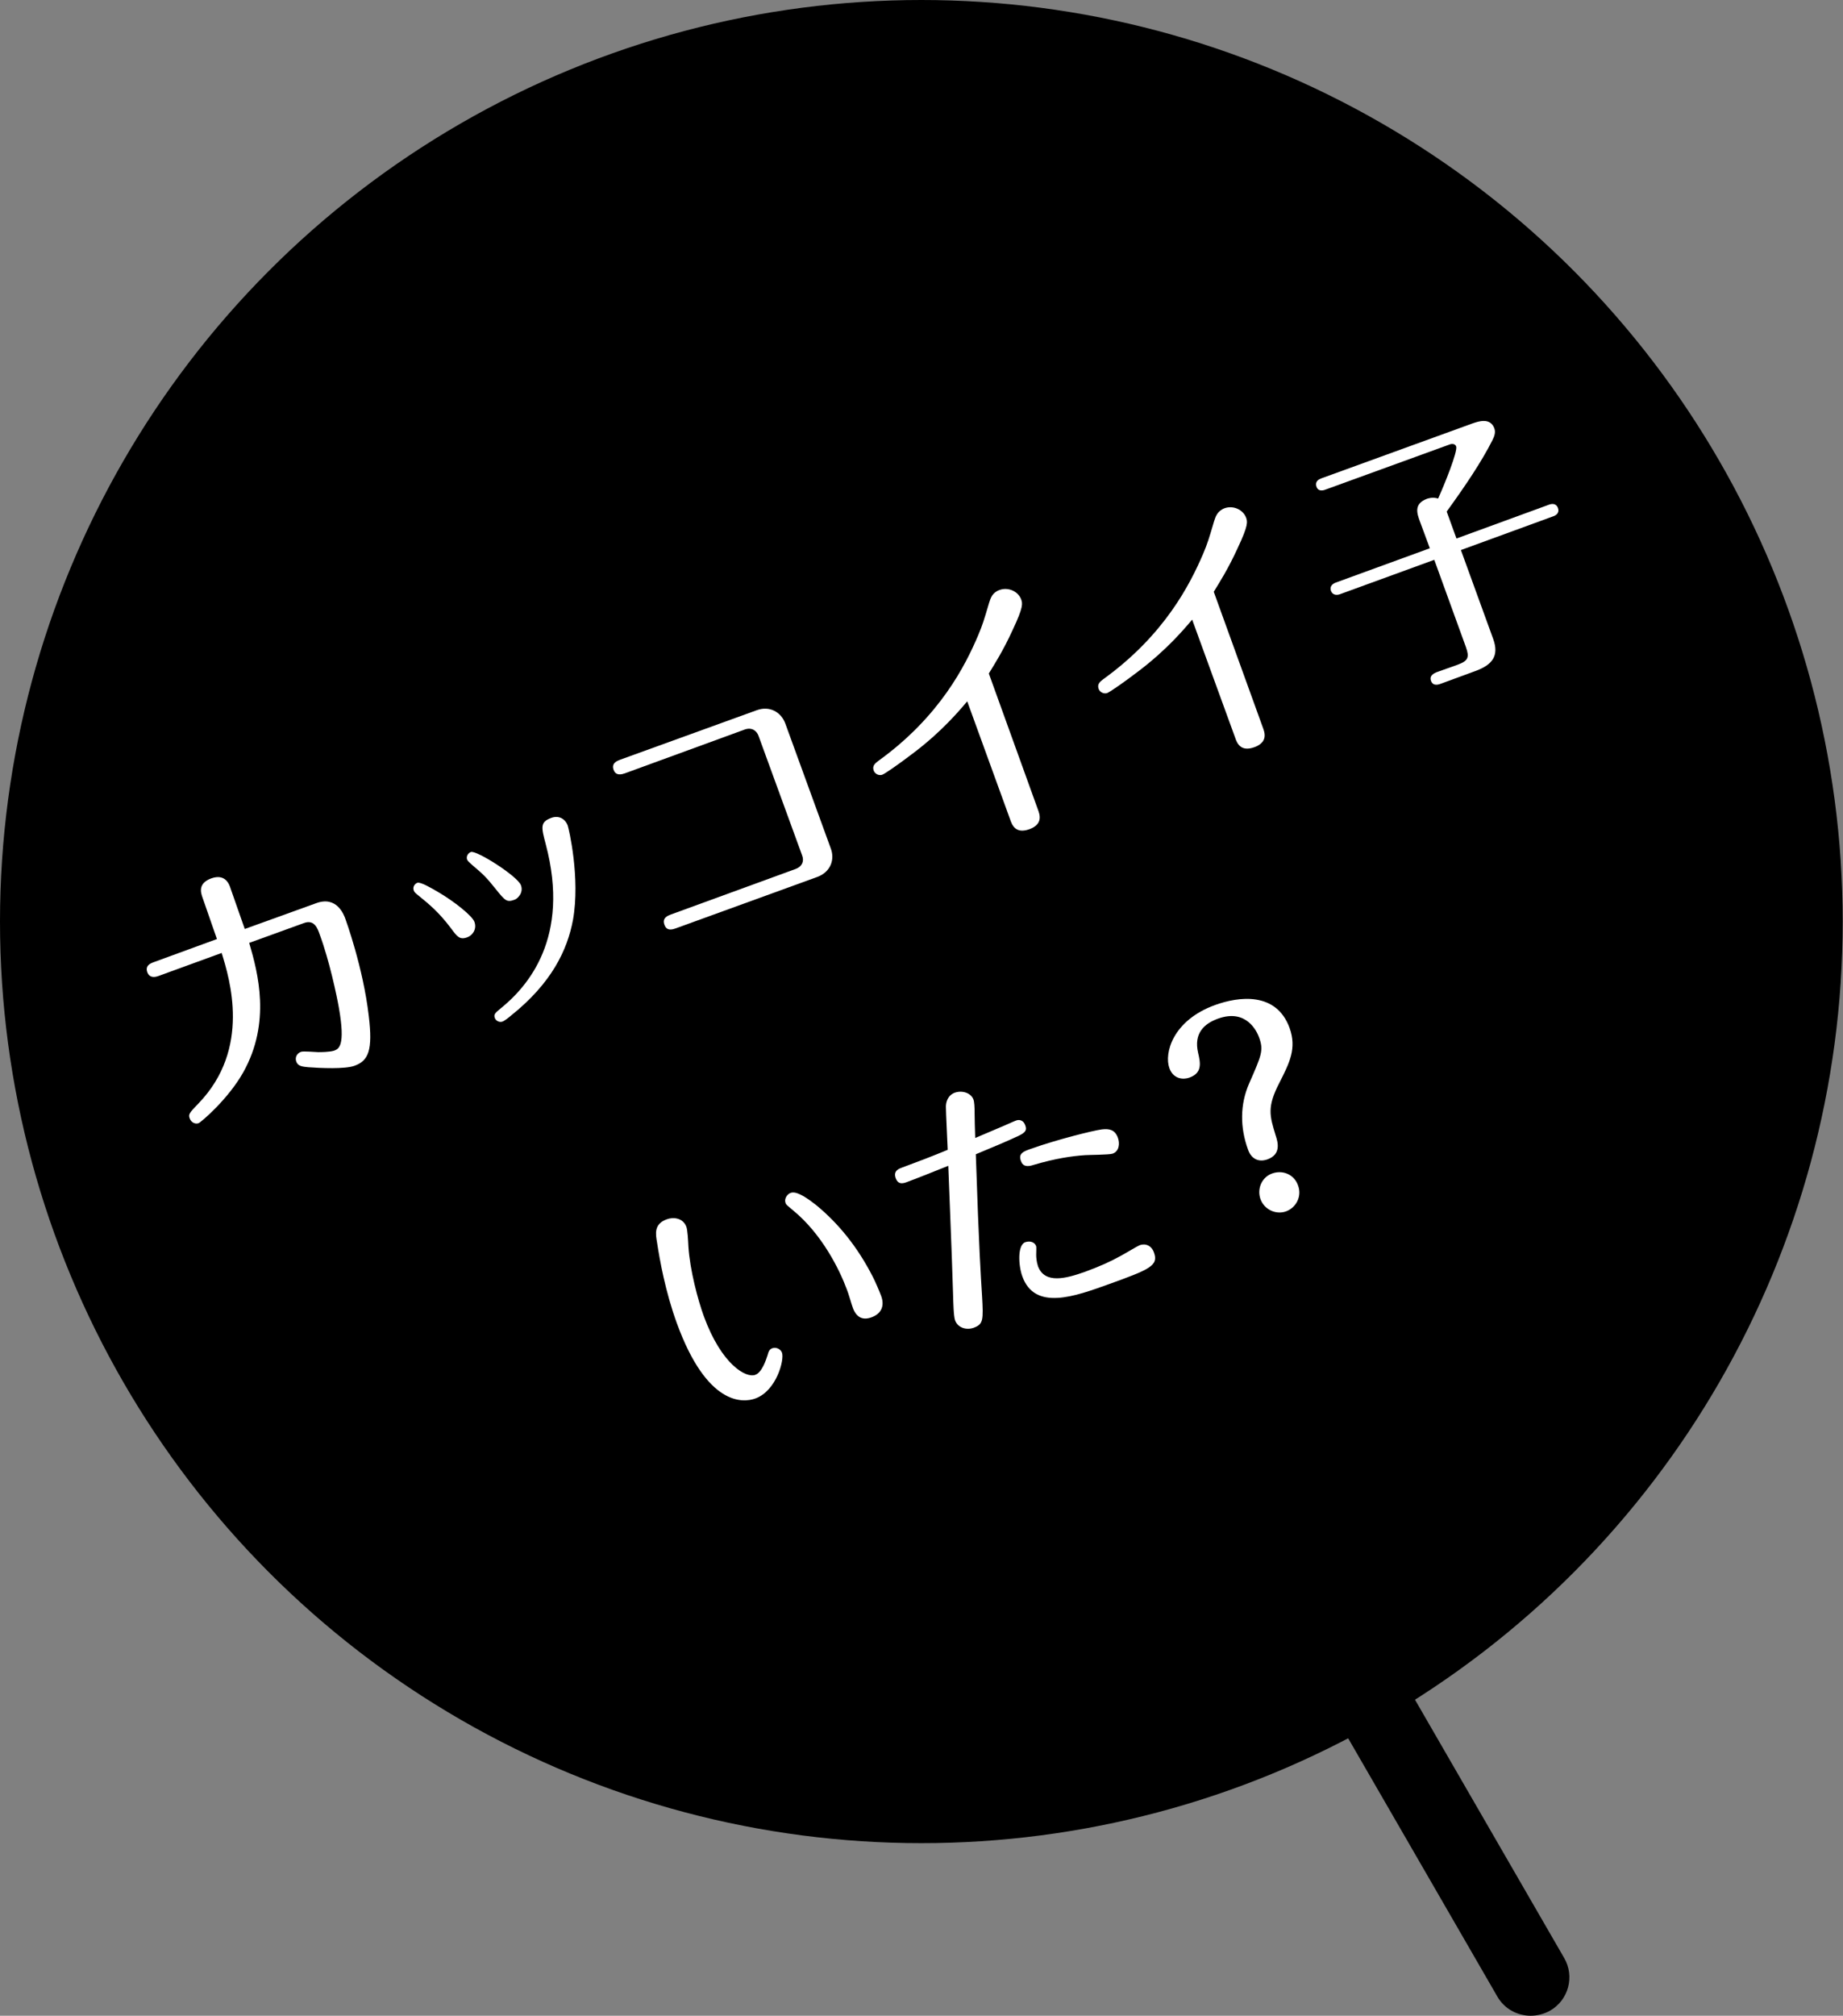
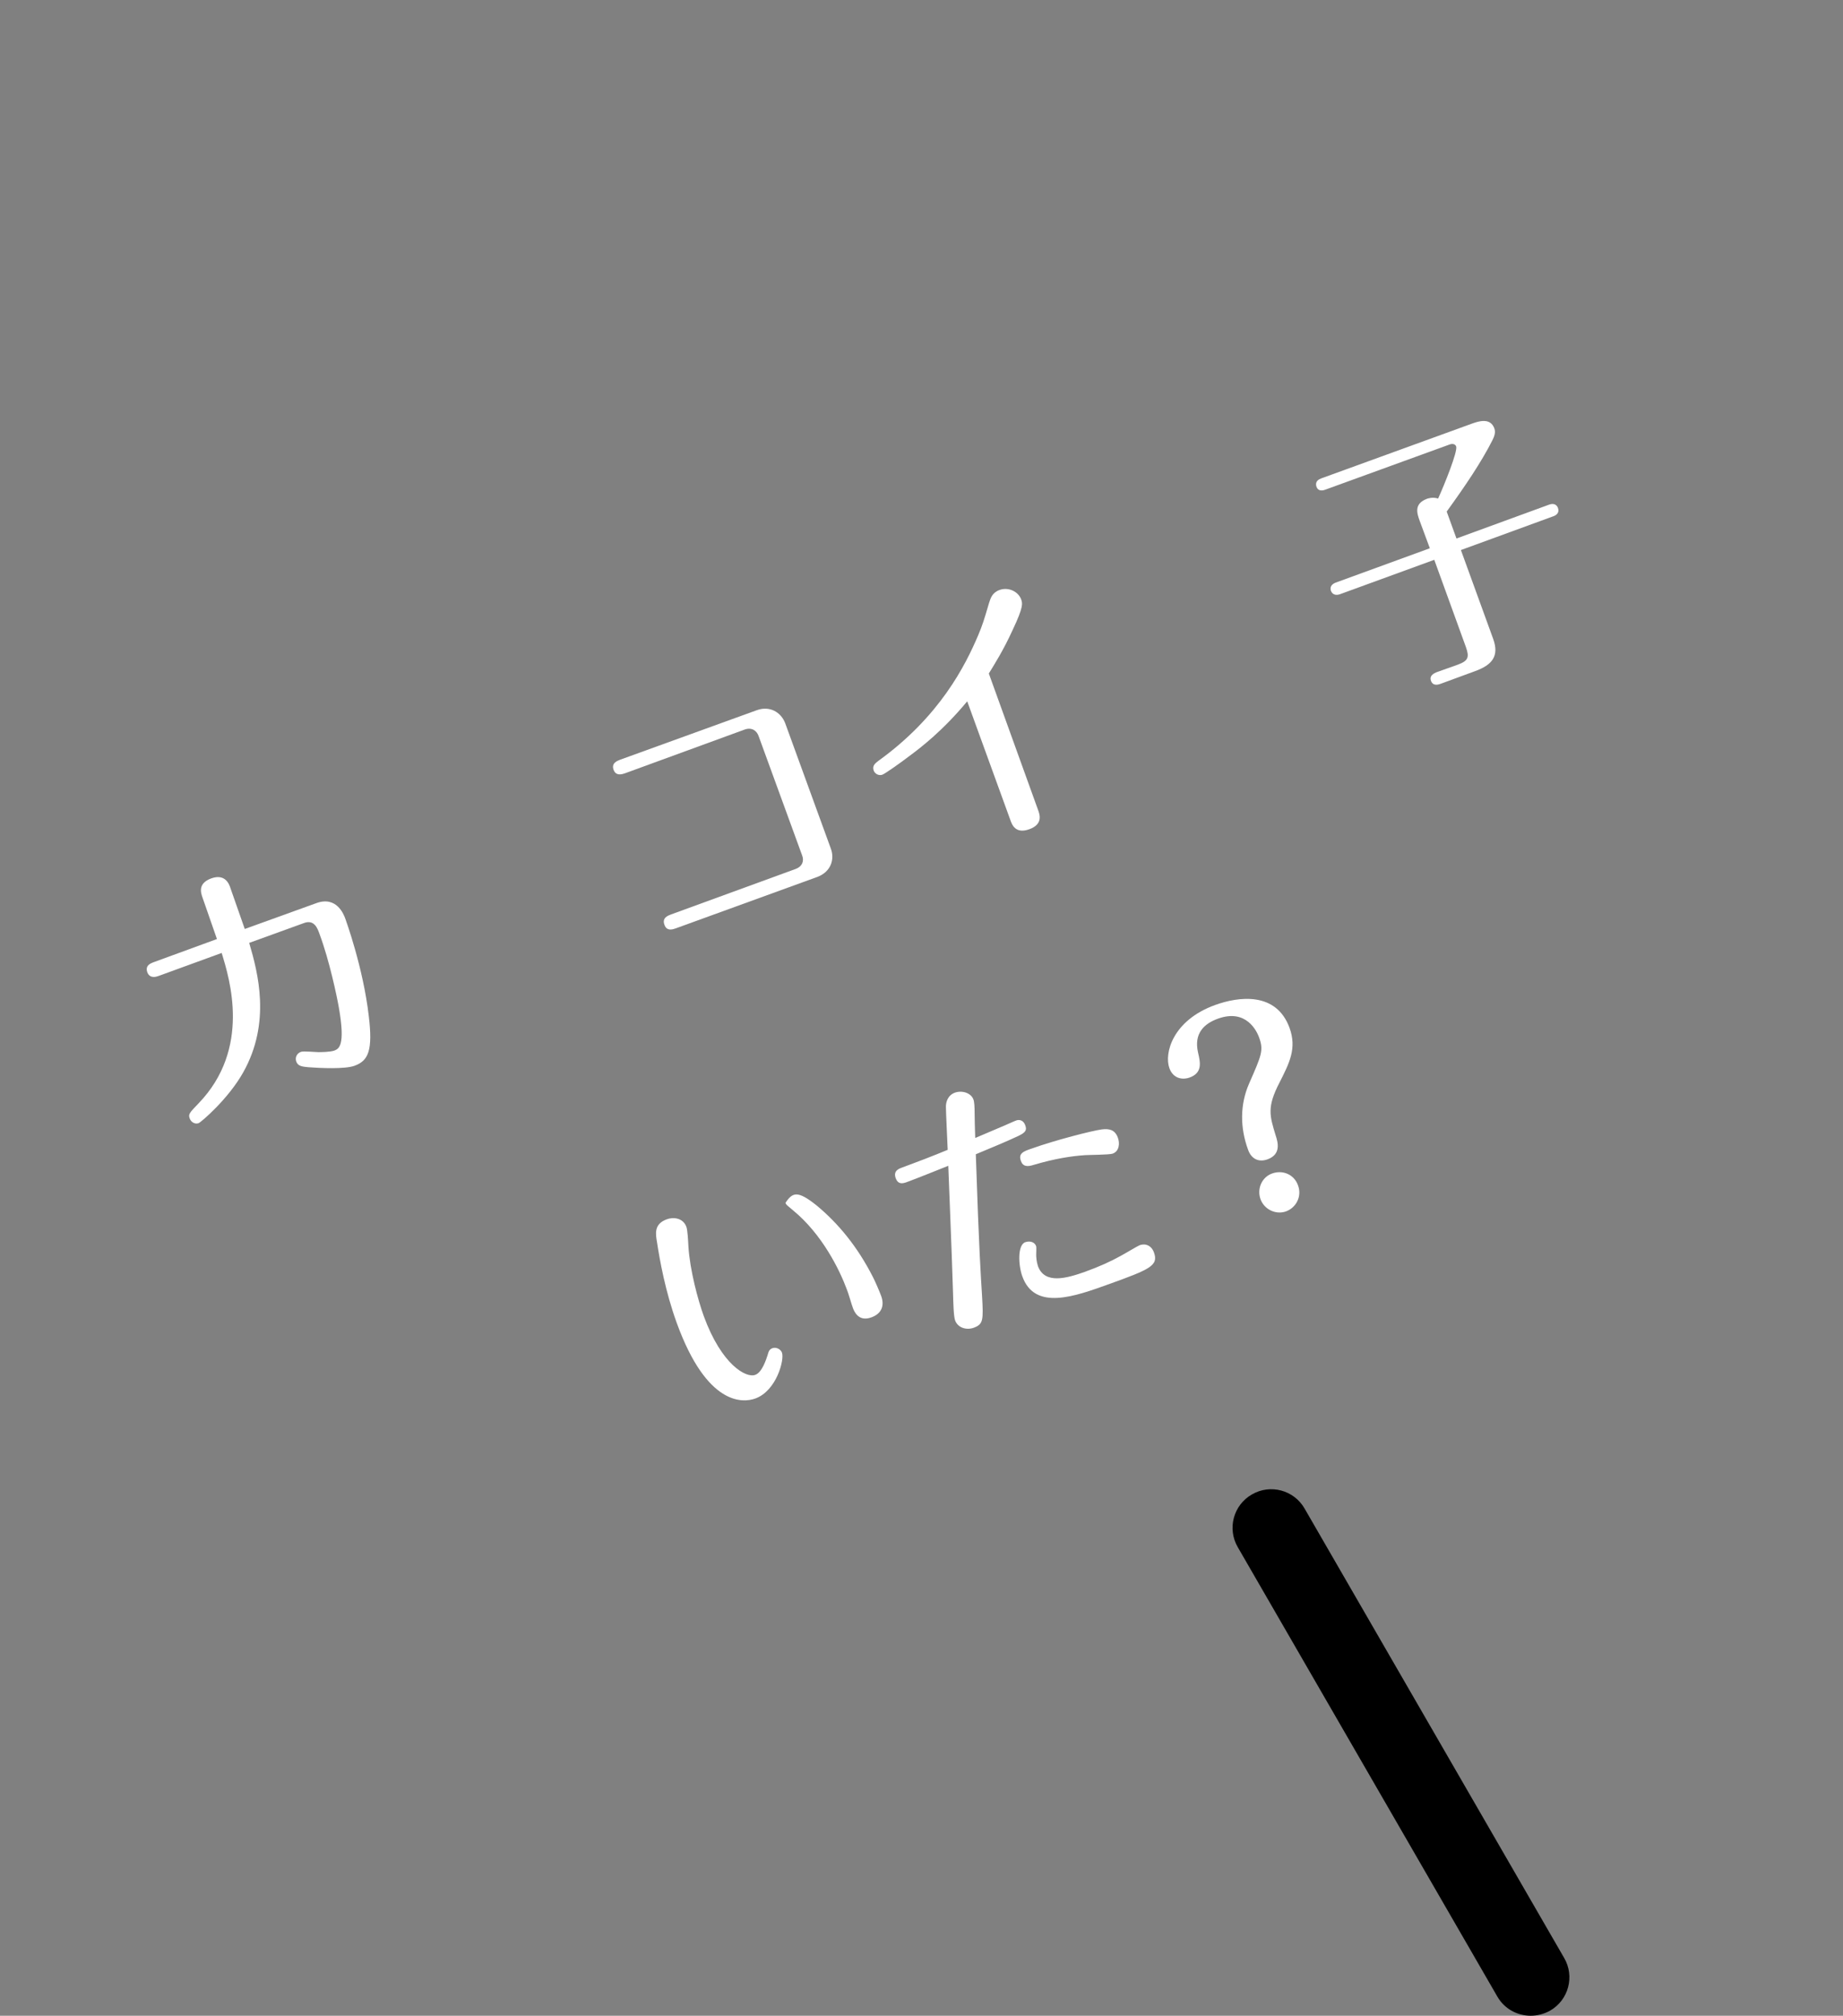
<svg xmlns="http://www.w3.org/2000/svg" version="1.1" id="レイヤー_1" x="0px" y="0px" viewBox="0 0 62.27 68.09" style="enable-background:new 0 0 62.27 68.09;" xml:space="preserve">
  <rect x="0" y="0" width="62.27" height="68.09" fill="#808080" stroke="none" />
  <style type="text/css">
	.st0{fill:#FFFFFF;}
</style>
  <g>
    <g>
      <line x1="42.95" y1="51.61" x2="51.72" y2="66.79" />
      <path d="M51.72,68.09c-0.45,0-0.89-0.23-1.13-0.65l-8.77-15.18c-0.36-0.62-0.15-1.42,0.48-1.78c0.62-0.36,1.42-0.15,1.78,0.48    l8.77,15.18c0.36,0.62,0.15,1.42-0.48,1.78C52.17,68.03,51.94,68.09,51.72,68.09z" />
    </g>
-     <circle cx="31.13" cy="31.13" r="31.13" />
    <g>
      <g>
        <path class="st0" d="M10.68,30.51c0.7-0.26,0.94,0.39,0.99,0.53c0.01,0.03,0.6,1.64,0.79,3.28c0.14,1.16-0.01,1.51-0.48,1.68     c-0.32,0.12-1.17,0.08-1.56,0.05c-0.2-0.02-0.35-0.03-0.41-0.19c-0.05-0.14,0.02-0.28,0.16-0.33c0.08-0.03,0.5,0.01,0.58,0.01     c0.08,0,0.38,0,0.54-0.05c0.15-0.06,0.39-0.14,0.16-1.45c-0.07-0.4-0.32-1.59-0.65-2.48c-0.07-0.2-0.18-0.51-0.53-0.38     l-1.85,0.67c0.3,1.02,0.74,2.69-0.2,4.37c-0.51,0.91-1.43,1.69-1.51,1.72c-0.11,0.04-0.25-0.02-0.3-0.16     c-0.05-0.14-0.02-0.18,0.3-0.51c1.78-1.85,1.05-4.2,0.78-5.08l-2.14,0.78c-0.06,0.02-0.28,0.1-0.37-0.12     c-0.09-0.24,0.12-0.31,0.19-0.34l2.16-0.79l-0.48-1.38c-0.07-0.19-0.17-0.5,0.29-0.67c0.48-0.17,0.61,0.21,0.65,0.34l0.48,1.37     L10.68,30.51z" />
-         <path class="st0" d="M15.24,31.36c-0.42-0.56-0.76-0.83-1.09-1.1c-0.11-0.09-0.15-0.12-0.17-0.18c-0.04-0.11,0.02-0.22,0.12-0.26     c0.11-0.04,0.51,0.2,0.7,0.31c0.55,0.32,1.16,0.81,1.23,1.01c0.09,0.25-0.07,0.46-0.24,0.52C15.53,31.76,15.44,31.63,15.24,31.36     z M16.74,30.02c-0.3-0.38-0.44-0.51-0.75-0.77c-0.17-0.15-0.19-0.17-0.21-0.22c-0.03-0.09,0.02-0.21,0.13-0.25     c0.18-0.07,1.57,0.81,1.69,1.12c0.1,0.26-0.12,0.46-0.21,0.49C17.12,30.49,17.07,30.43,16.74,30.02z M19.18,27.88     c0.04,0.11,0.43,1.78,0.18,3.19c-0.19,1.02-0.72,2.14-2.1,3.24c-0.07,0.06-0.22,0.18-0.29,0.2c-0.09,0.03-0.21-0.02-0.25-0.12     c-0.05-0.13,0.02-0.18,0.2-0.33c0.9-0.73,2.36-2.37,1.52-5.54c-0.15-0.57-0.2-0.75,0.18-0.89     C18.85,27.54,19.08,27.63,19.18,27.88z" />
        <path class="st0" d="M25.57,23.99c0.44-0.16,0.82,0.07,0.96,0.44l1.54,4.23c0.14,0.37,0,0.79-0.45,0.96l-4.79,1.74     c-0.09,0.03-0.3,0.11-0.38-0.12c-0.09-0.24,0.12-0.31,0.22-0.35l4.22-1.54c0.21-0.08,0.29-0.26,0.21-0.46l-1.47-4.03     c-0.06-0.17-0.22-0.3-0.46-0.22l-4.05,1.48c-0.09,0.03-0.31,0.11-0.39-0.12c-0.08-0.23,0.13-0.3,0.23-0.34L25.57,23.99z" />
        <path class="st0" d="M35.07,27.35c0.06,0.16,0.18,0.49-0.29,0.66c-0.47,0.17-0.59-0.15-0.65-0.33l-1.45-3.99     c-0.83,1-1.58,1.57-1.93,1.83c-0.38,0.29-0.84,0.61-0.94,0.65c-0.12,0.04-0.25-0.03-0.29-0.14c-0.06-0.17,0.06-0.25,0.16-0.33     c2.08-1.5,2.94-3.23,3.37-4.24c0.15-0.36,0.19-0.49,0.37-1.1c0.05-0.15,0.1-0.34,0.35-0.43c0.3-0.11,0.63,0.05,0.73,0.31     c0.05,0.14,0.09,0.25-0.29,1.05c-0.31,0.68-0.61,1.15-0.8,1.46L35.07,27.35z" />
-         <path class="st0" d="M42.67,24.58c0.06,0.16,0.18,0.49-0.29,0.66c-0.47,0.17-0.59-0.15-0.65-0.33l-1.45-3.98     c-0.83,1-1.58,1.57-1.93,1.83c-0.38,0.29-0.84,0.61-0.94,0.65c-0.12,0.04-0.25-0.03-0.29-0.14c-0.06-0.17,0.06-0.25,0.16-0.33     c2.08-1.5,2.94-3.23,3.37-4.23c0.15-0.36,0.19-0.49,0.37-1.1c0.05-0.15,0.1-0.34,0.35-0.44c0.3-0.11,0.63,0.05,0.73,0.31     c0.05,0.14,0.09,0.25-0.29,1.05c-0.31,0.68-0.61,1.15-0.8,1.46L42.67,24.58z" />
        <path class="st0" d="M47.97,17.6c-0.09-0.25-0.21-0.58,0.24-0.75c0.03-0.01,0.19-0.07,0.38-0.01c0.21-0.46,0.67-1.6,0.61-1.76     c-0.03-0.08-0.12-0.1-0.21-0.07l-4.21,1.53c-0.08,0.03-0.24,0.07-0.3-0.1c-0.06-0.18,0.08-0.25,0.16-0.28l5.12-1.86     c0.18-0.06,0.59-0.21,0.73,0.17c0.05,0.14,0,0.27-0.07,0.41c-0.37,0.73-0.91,1.53-1.54,2.4l0.33,0.91l3.12-1.14     c0.08-0.03,0.24-0.07,0.31,0.11c0.06,0.17-0.07,0.25-0.16,0.28l-3.12,1.14l1.09,3c0.21,0.58-0.03,0.88-0.61,1.09l-1.17,0.43     c-0.06,0.02-0.25,0.09-0.32-0.1s0.12-0.26,0.18-0.29l0.73-0.26c0.35-0.13,0.39-0.25,0.27-0.59l-1.07-2.95l-3.18,1.16     c-0.08,0.03-0.24,0.06-0.31-0.11c-0.06-0.17,0.08-0.25,0.16-0.28l3.18-1.16L47.97,17.6z" />
-         <path class="st0" d="M25.52,47.24c-0.41,0.15-1.63,0.26-2.65-2.54c-0.39-1.07-0.58-2.14-0.67-2.73     c-0.05-0.29-0.11-0.62,0.32-0.78c0.23-0.09,0.56-0.05,0.67,0.25c0.04,0.1,0.06,0.46,0.07,0.67c0.05,0.79,0.32,1.8,0.52,2.35     c0.6,1.64,1.43,2.1,1.74,1.98c0.23-0.08,0.37-0.53,0.41-0.65c0.04-0.14,0.06-0.21,0.17-0.25c0.15-0.05,0.29,0.06,0.32,0.15     C26.51,45.92,26.24,46.98,25.52,47.24z M27.58,40.71c0.74,0.61,1.39,1.4,1.91,2.42c0.06,0.11,0.23,0.5,0.28,0.64     c0.12,0.32,0.03,0.6-0.33,0.73c-0.44,0.16-0.58-0.21-0.62-0.31s-0.17-0.56-0.21-0.64c-0.24-0.65-0.83-1.86-1.82-2.67     c-0.2-0.17-0.23-0.18-0.25-0.25c-0.05-0.14,0.06-0.29,0.16-0.33C26.78,40.27,26.95,40.21,27.58,40.71z" />
+         <path class="st0" d="M25.52,47.24c-0.41,0.15-1.63,0.26-2.65-2.54c-0.39-1.07-0.58-2.14-0.67-2.73     c-0.05-0.29-0.11-0.62,0.32-0.78c0.23-0.09,0.56-0.05,0.67,0.25c0.04,0.1,0.06,0.46,0.07,0.67c0.05,0.79,0.32,1.8,0.52,2.35     c0.6,1.64,1.43,2.1,1.74,1.98c0.23-0.08,0.37-0.53,0.41-0.65c0.04-0.14,0.06-0.21,0.17-0.25c0.15-0.05,0.29,0.06,0.32,0.15     C26.51,45.92,26.24,46.98,25.52,47.24z M27.58,40.71c0.74,0.61,1.39,1.4,1.91,2.42c0.06,0.11,0.23,0.5,0.28,0.64     c0.12,0.32,0.03,0.6-0.33,0.73c-0.44,0.16-0.58-0.21-0.62-0.31s-0.17-0.56-0.21-0.64c-0.24-0.65-0.83-1.86-1.82-2.67     c-0.2-0.17-0.23-0.18-0.25-0.25C26.78,40.27,26.95,40.21,27.58,40.71z" />
        <path class="st0" d="M32.04,39.38c-0.43,0.17-0.97,0.39-1.4,0.55c-0.18,0.07-0.31,0.06-0.38-0.14c-0.06-0.18,0.02-0.28,0.19-0.34     c0.54-0.2,1.04-0.39,1.57-0.61c-0.01-0.29-0.06-1.25-0.06-1.46c0-0.15,0.06-0.38,0.3-0.47c0.25-0.09,0.55,0.01,0.63,0.23     c0.03,0.08,0.04,0.25,0.04,0.47c0,0.24,0.01,0.47,0.02,0.83c0.14-0.06,0.75-0.32,0.87-0.37c0.08-0.03,0.45-0.2,0.51-0.22     c0.13-0.05,0.26,0.01,0.31,0.16c0.06,0.16,0.02,0.24-0.23,0.36c-0.38,0.18-0.96,0.42-1.44,0.62c0.11,3.3,0.17,4.11,0.21,4.77     c0.05,0.85,0.04,0.97-0.28,1.09c-0.25,0.09-0.54,0-0.63-0.25c-0.05-0.14-0.06-0.58-0.07-0.93c-0.02-0.6-0.06-1.84-0.1-2.76     L32.04,39.38z M35.01,42.1c0.01,0.03,0,0.21,0,0.29c0,0.07,0.01,0.23,0.06,0.38c0.23,0.62,0.97,0.41,1.59,0.19     c0.49-0.18,0.85-0.34,1.21-0.54c0.15-0.08,0.58-0.34,0.64-0.36c0.2-0.07,0.4,0.02,0.48,0.25c0.16,0.44-0.14,0.57-1.53,1.07     c-1.14,0.41-2.5,0.91-2.92-0.27c-0.13-0.36-0.17-1.05,0.1-1.15C34.82,41.9,34.97,41.97,35.01,42.1z M34.88,38.79     c0.75-0.27,2.03-0.6,2.35-0.64c0.25-0.03,0.44,0.01,0.54,0.28c0.07,0.19,0.05,0.46-0.18,0.54c-0.13,0.04-0.8,0.04-0.93,0.05     c-0.44,0.03-1,0.11-1.74,0.33c-0.21,0.07-0.36,0.05-0.42-0.12C34.39,38.96,34.58,38.89,34.88,38.79z" />
        <path class="st0" d="M42.17,38.84c-0.28-0.76-0.27-1.54,0.03-2.23c0.43-0.98,0.5-1.13,0.34-1.57c-0.07-0.19-0.42-0.98-1.39-0.63     c-0.47,0.17-0.82,0.5-0.67,1.15c0.08,0.34,0.15,0.68-0.29,0.84c-0.19,0.07-0.54,0.07-0.68-0.32c-0.18-0.5,0.11-1.61,1.54-2.13     c0.8-0.29,2.07-0.46,2.52,0.77c0.25,0.69,0,1.18-0.34,1.85c-0.43,0.83-0.33,1.12-0.13,1.78c0.08,0.24,0.19,0.64-0.27,0.81     C42.53,39.27,42.28,39.15,42.17,38.84z M43.86,40.05c0.13,0.36-0.06,0.74-0.41,0.87c-0.34,0.12-0.73-0.06-0.86-0.41     c-0.13-0.36,0.05-0.75,0.39-0.87C43.34,39.51,43.73,39.67,43.86,40.05z" />
      </g>
    </g>
  </g>
</svg>